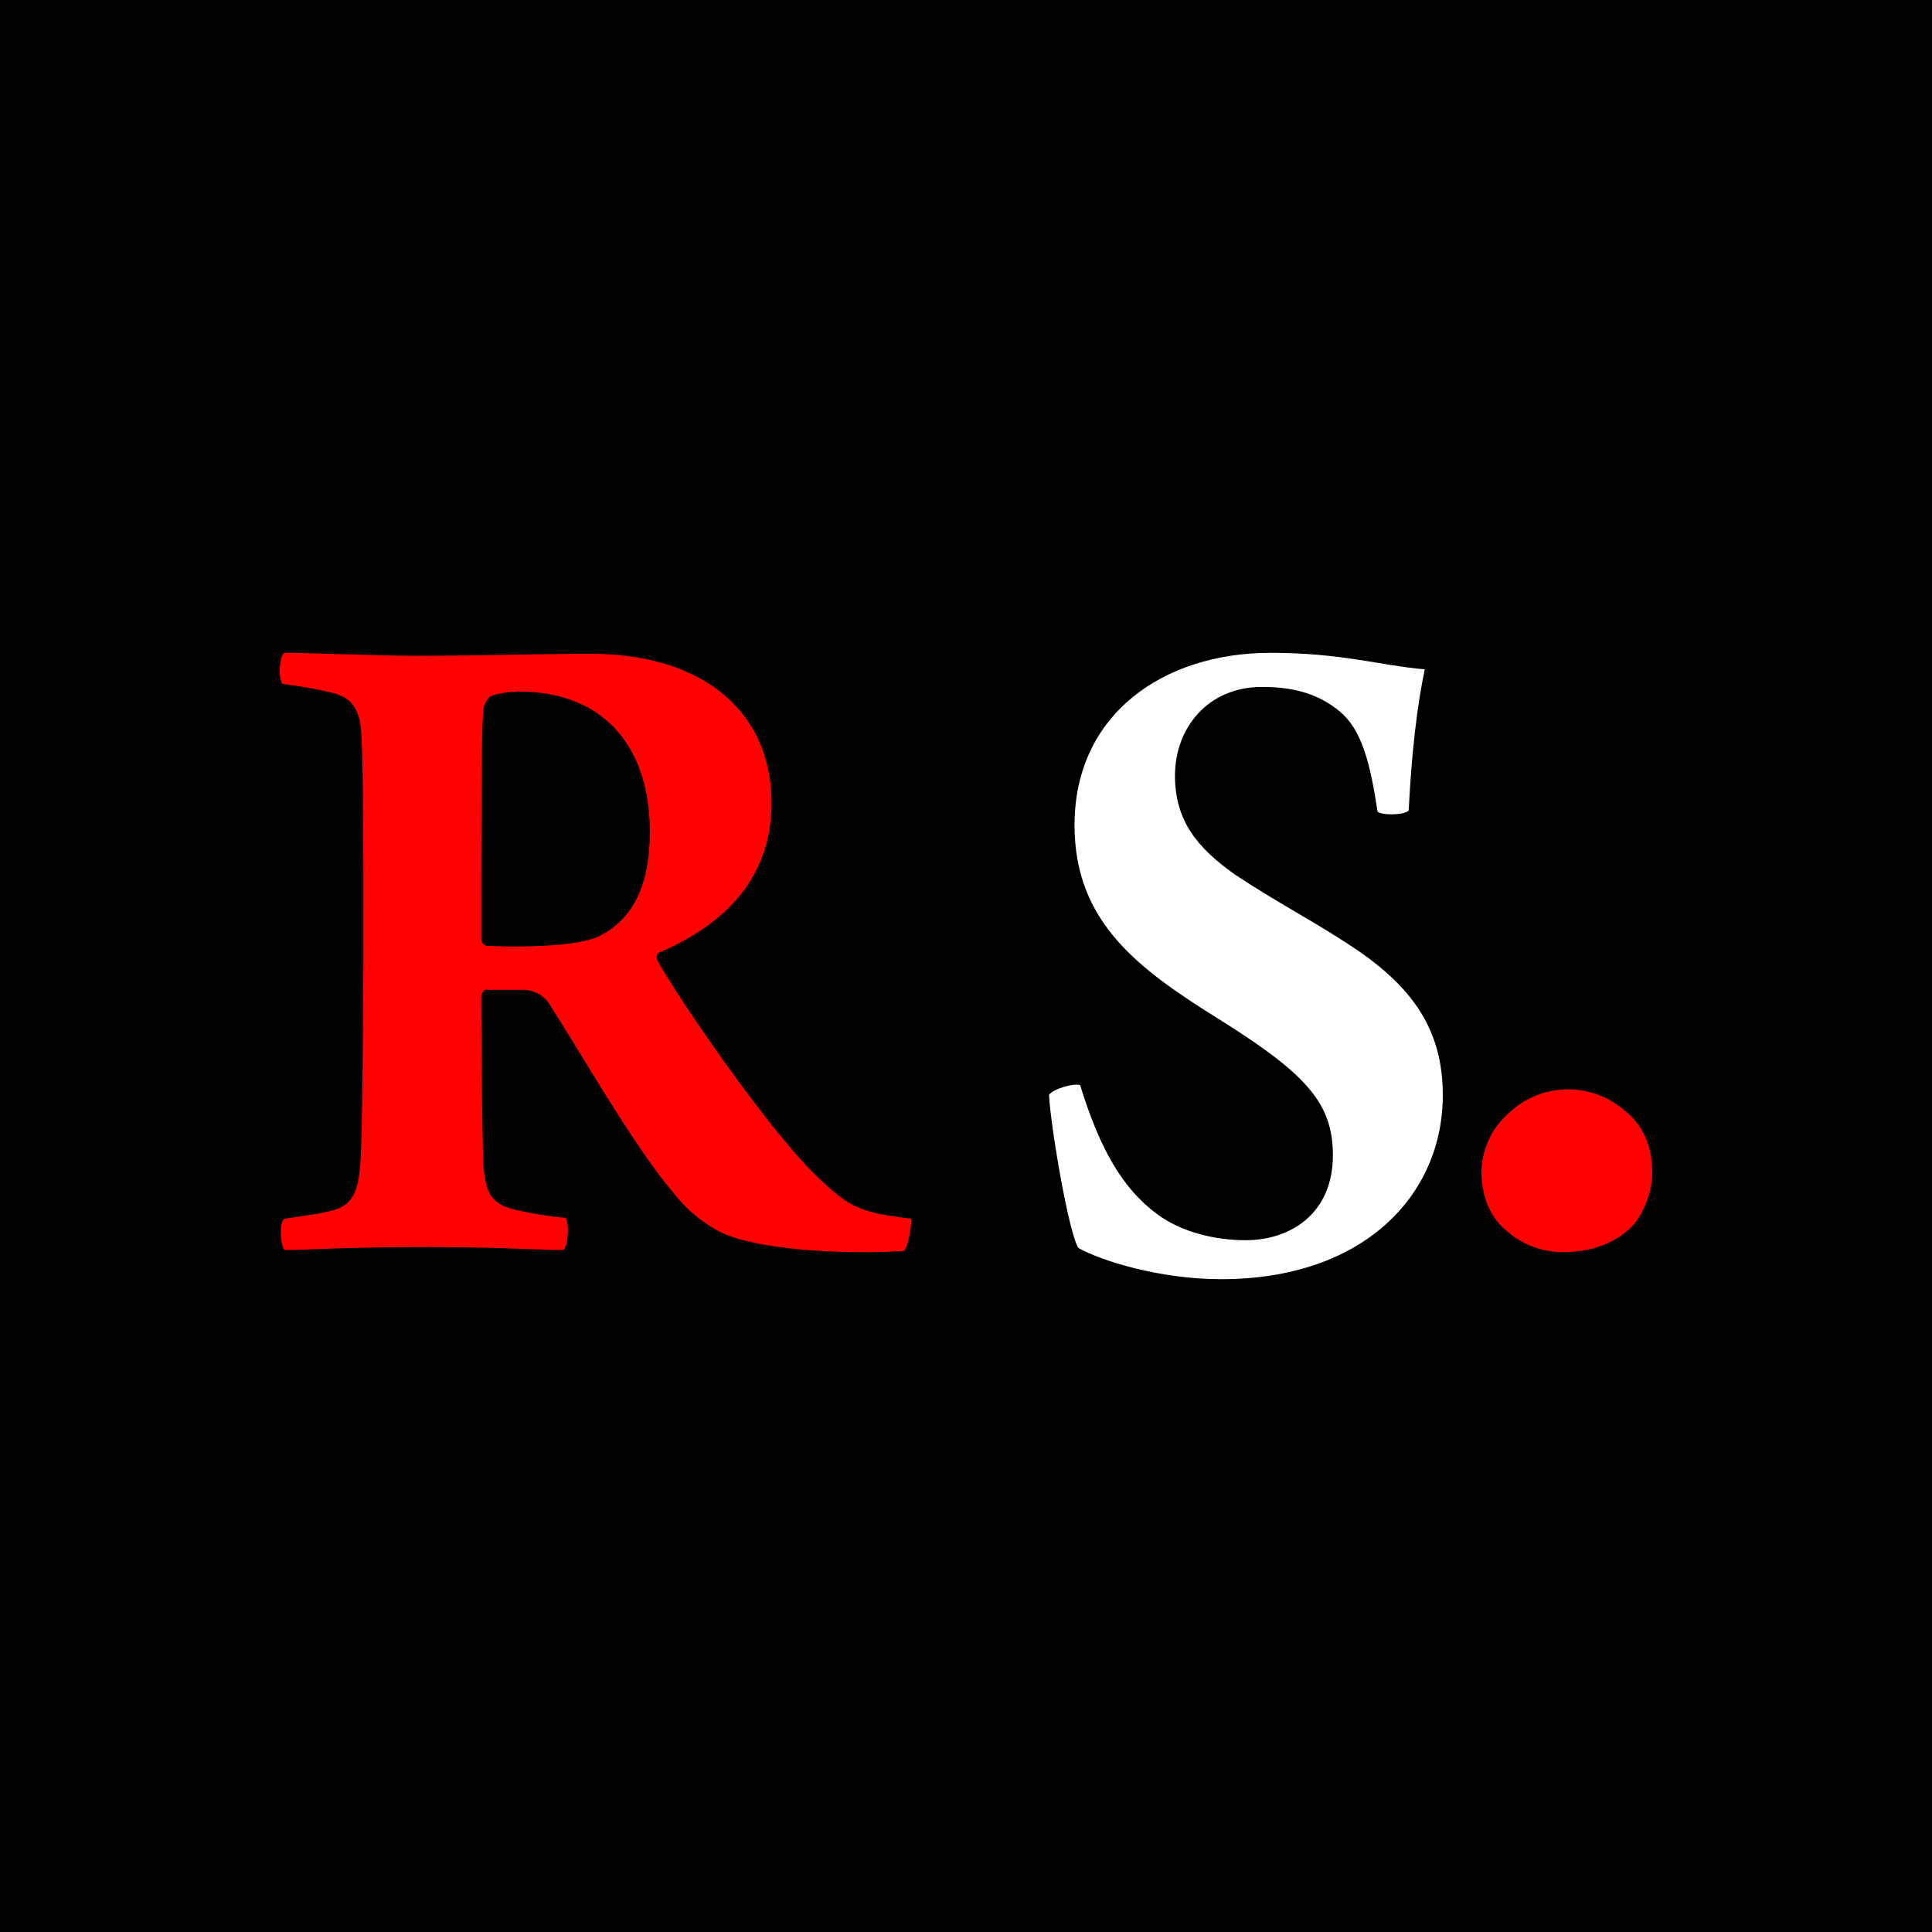
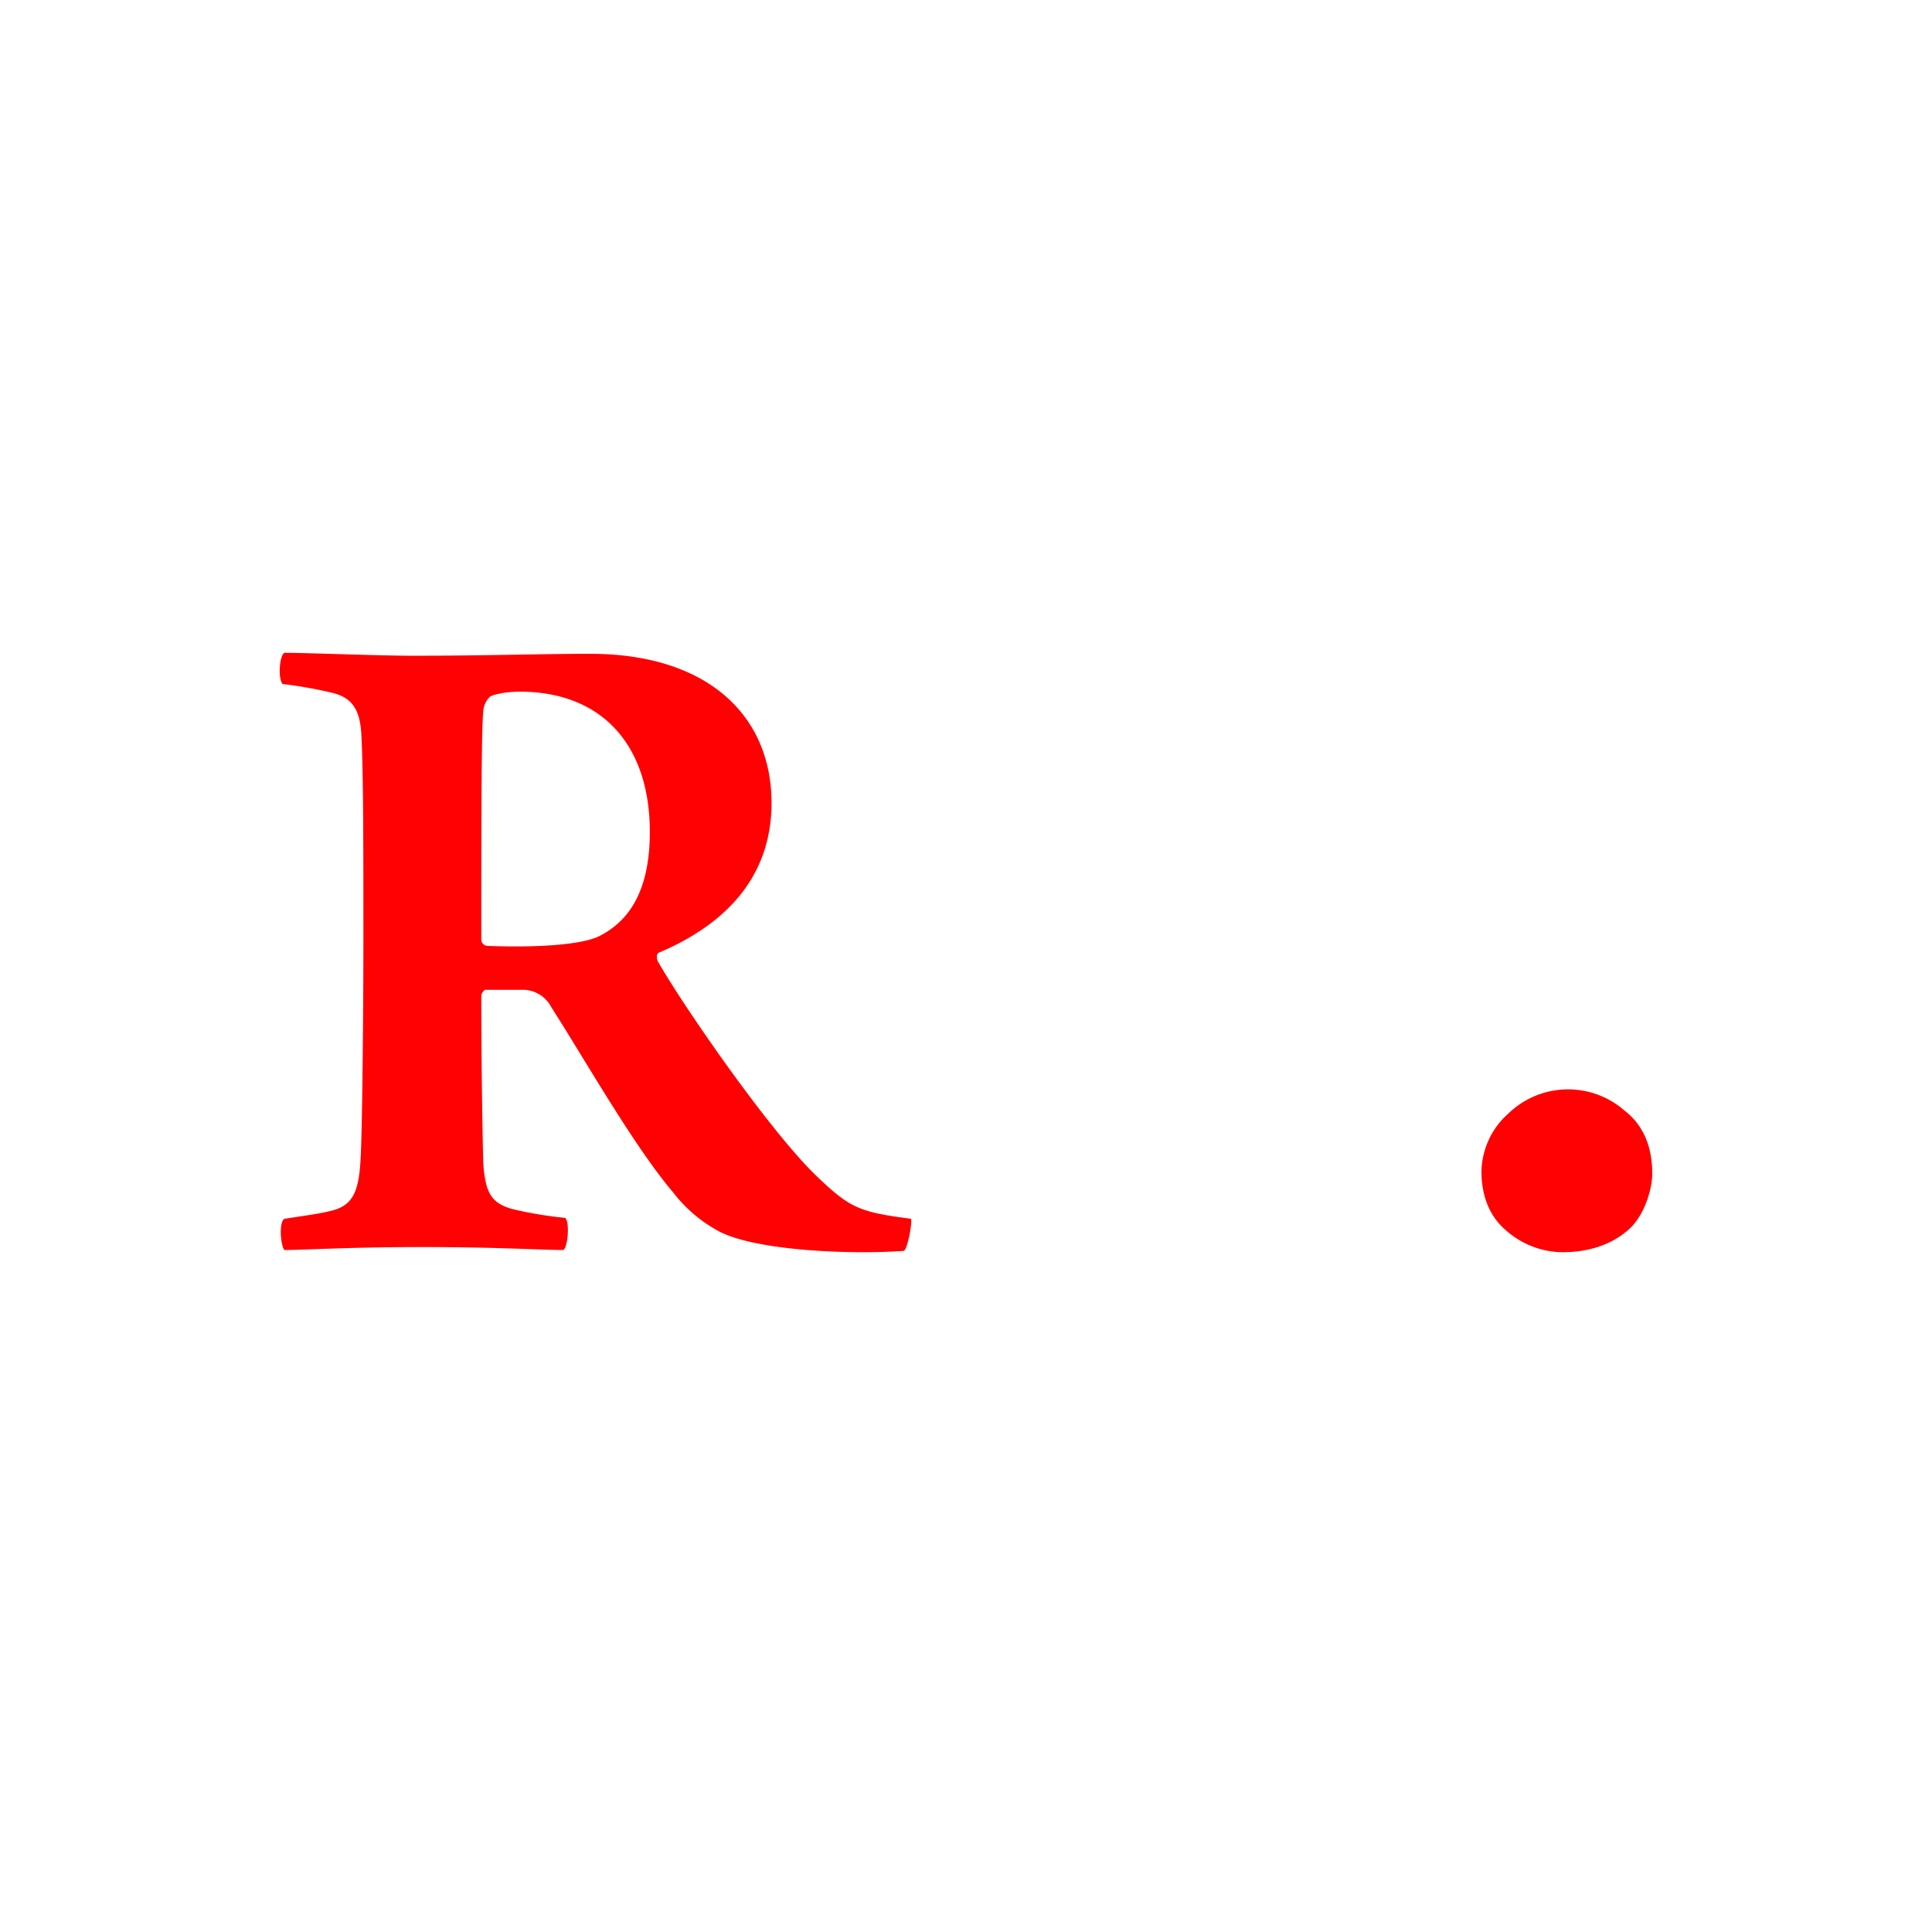
<svg xmlns="http://www.w3.org/2000/svg" width="500" height="500" viewBox="0 0 500 500">
  <g id="Favicon" transform="translate(-2078 -4340)">
-     <rect id="Rectangle_8" data-name="Rectangle 8" width="500" height="500" transform="translate(2078 4340)" />
    <g id="Logo_Bigger_v2" data-name="Logo Bigger v2" transform="translate(1477.591 4052.537)">
      <path id="Path_1" data-name="Path 1" d="M324.033,504.4c6.055,0,24.2.76,33.268.76,18.9,0,32.53-.5,45.876-.5,30.512,0,46.9,16.124,46.9,38.563,0,20.16-13.108,32.009-29.253,38.823-.5.26-.5,1.519-.26,2.018,6.055,10.829,27.973,42.6,40.342,54.947,9.331,9.071,11.588,10.091,25.217,11.849.5.5-.76,7.574-1.758,8.312-13.607,1-37.564,0-47.4-4.8a36.765,36.765,0,0,1-12.348-10.33c-10.091-11.849-22.938-34.526-31.51-47.894a8.324,8.324,0,0,0-7.053-4.536H375.964c-.26,0-1,1-1,1.519,0,15.125.26,33.268.5,43.12.5,7.812,2.018,10.59,7.574,12.109a102.311,102.311,0,0,0,13.607,2.279c1.259.76.76,7.812-.5,8.312-5.3,0-17.4-.759-36.306-.759-19.4,0-30.512.759-35.807.759-1-1-1.519-7.313,0-8.073,4.8-.759,8.832-1.259,11.849-2.018,5.555-1.259,7.313-4.536,7.812-12.847.5-7.313.76-41.341.76-56.466,0-24.7,0-43.359-.5-53.45-.26-6.814-2.279-10.091-7.574-11.35a113.575,113.575,0,0,0-12.847-2.279C322.275,510.954,322.774,504.9,324.033,504.4Zm53.189,11.328a5.9,5.9,0,0,0-1.758,3.776c-.5,6.554-.5,30.251-.5,58.983a1.688,1.688,0,0,0,1.519,1.758c12.847.5,24.457-.26,28.993-2.517,7.053-3.537,13.107-10.829,13.107-26.974,0-21.94-11.849-36.306-33.789-36.306C383.017,514.469,379.241,514.73,377.222,515.728Z" transform="translate(350 -47.99)" fill="#ff0003" />
-       <path id="Path_6" data-name="Path 6" d="M1019.476,647.852c6.38,4.8,15.191,6.814,23.025,6.814,11.762,0,22.547-7.053,22.547-21.94,0-13.368-6.619-20.92-29.144-35.047-21.072-13.107-37.717-25.217-37.717-50.411,0-28.732,23.025-44.617,50.716-44.617,18.381,0,28.407,3.277,39.93,4.275-1.953,9.071-3.429,21.679-4.167,36.545-1.215,1.259-7.1,1.259-8.073.26-2.214-15.126-4.9-22.439-10.785-26.714-5.382-4.036-11.5-5.534-19.1-5.534-14.214,0-22.526,10.829-22.526,22.938,0,11.588,5.642,18.663,15.668,25.716,10.286,6.814,18.62,11.089,28.407,17.4,16.167,10.33,25.239,21.419,25.239,39.583,0,25.955-20.573,47.634-57.312,47.634-16.167,0-31.119-4.8-37-8.073-2.452-3.776-7.1-30.75-7.6-39.583.738-1.519,6.858-3.277,8.073-2.517C1004.784,631.229,1010.665,641.3,1019.476,647.852Z" transform="translate(-119.69 -46.24)" fill="#fff" />
+       <path id="Path_6" data-name="Path 6" d="M1019.476,647.852C1004.784,631.229,1010.665,641.3,1019.476,647.852Z" transform="translate(-119.69 -46.24)" fill="#fff" />
      <path id="Path_16" data-name="Path 16" d="M1613.83,560.739c5.946,4.579,7.205,11.176,7.205,16.341,0,3.733-1.888,10.612-5.946,14.323-4.709,4.3-10.981,6.011-17.252,6.011a22.248,22.248,0,0,1-14.735-5.729c-4.384-3.733-6.272-9.18-6.272-15.191a20.491,20.491,0,0,1,6.9-14.909,22.2,22.2,0,0,1,30.1-.846Z" transform="translate(-593.021 14.119)" fill="#ff0003" />
    </g>
  </g>
</svg>